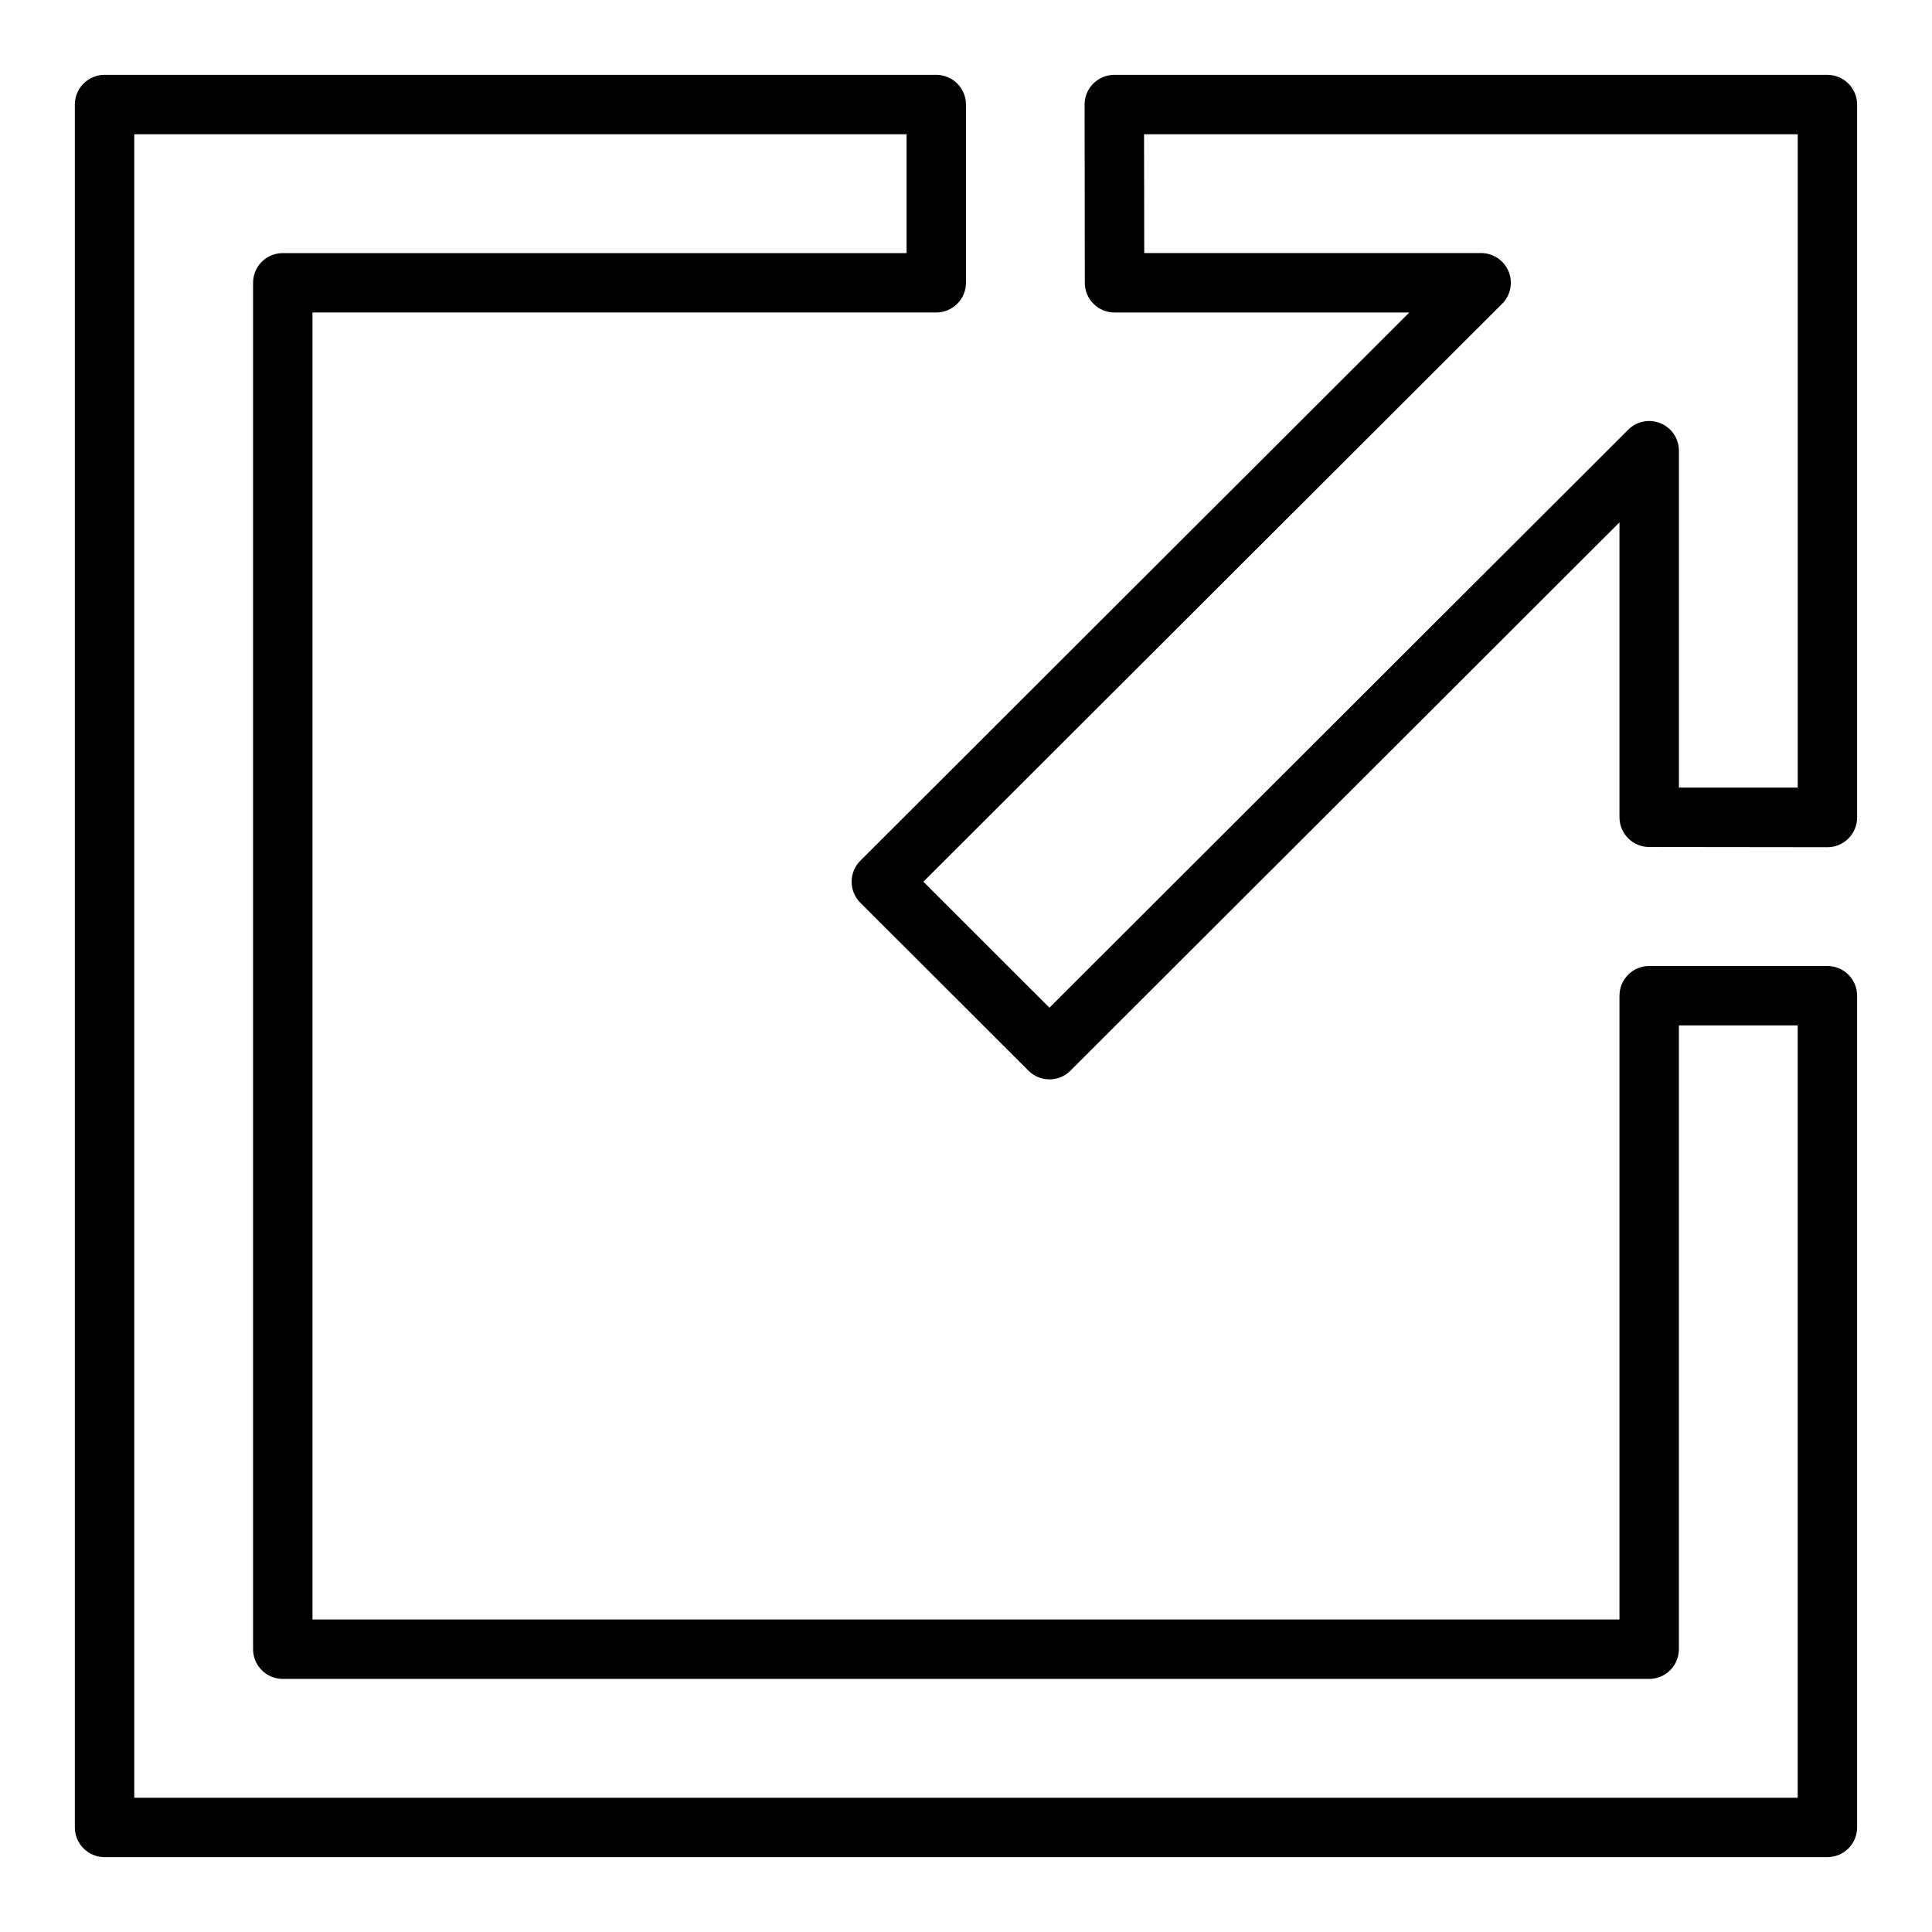
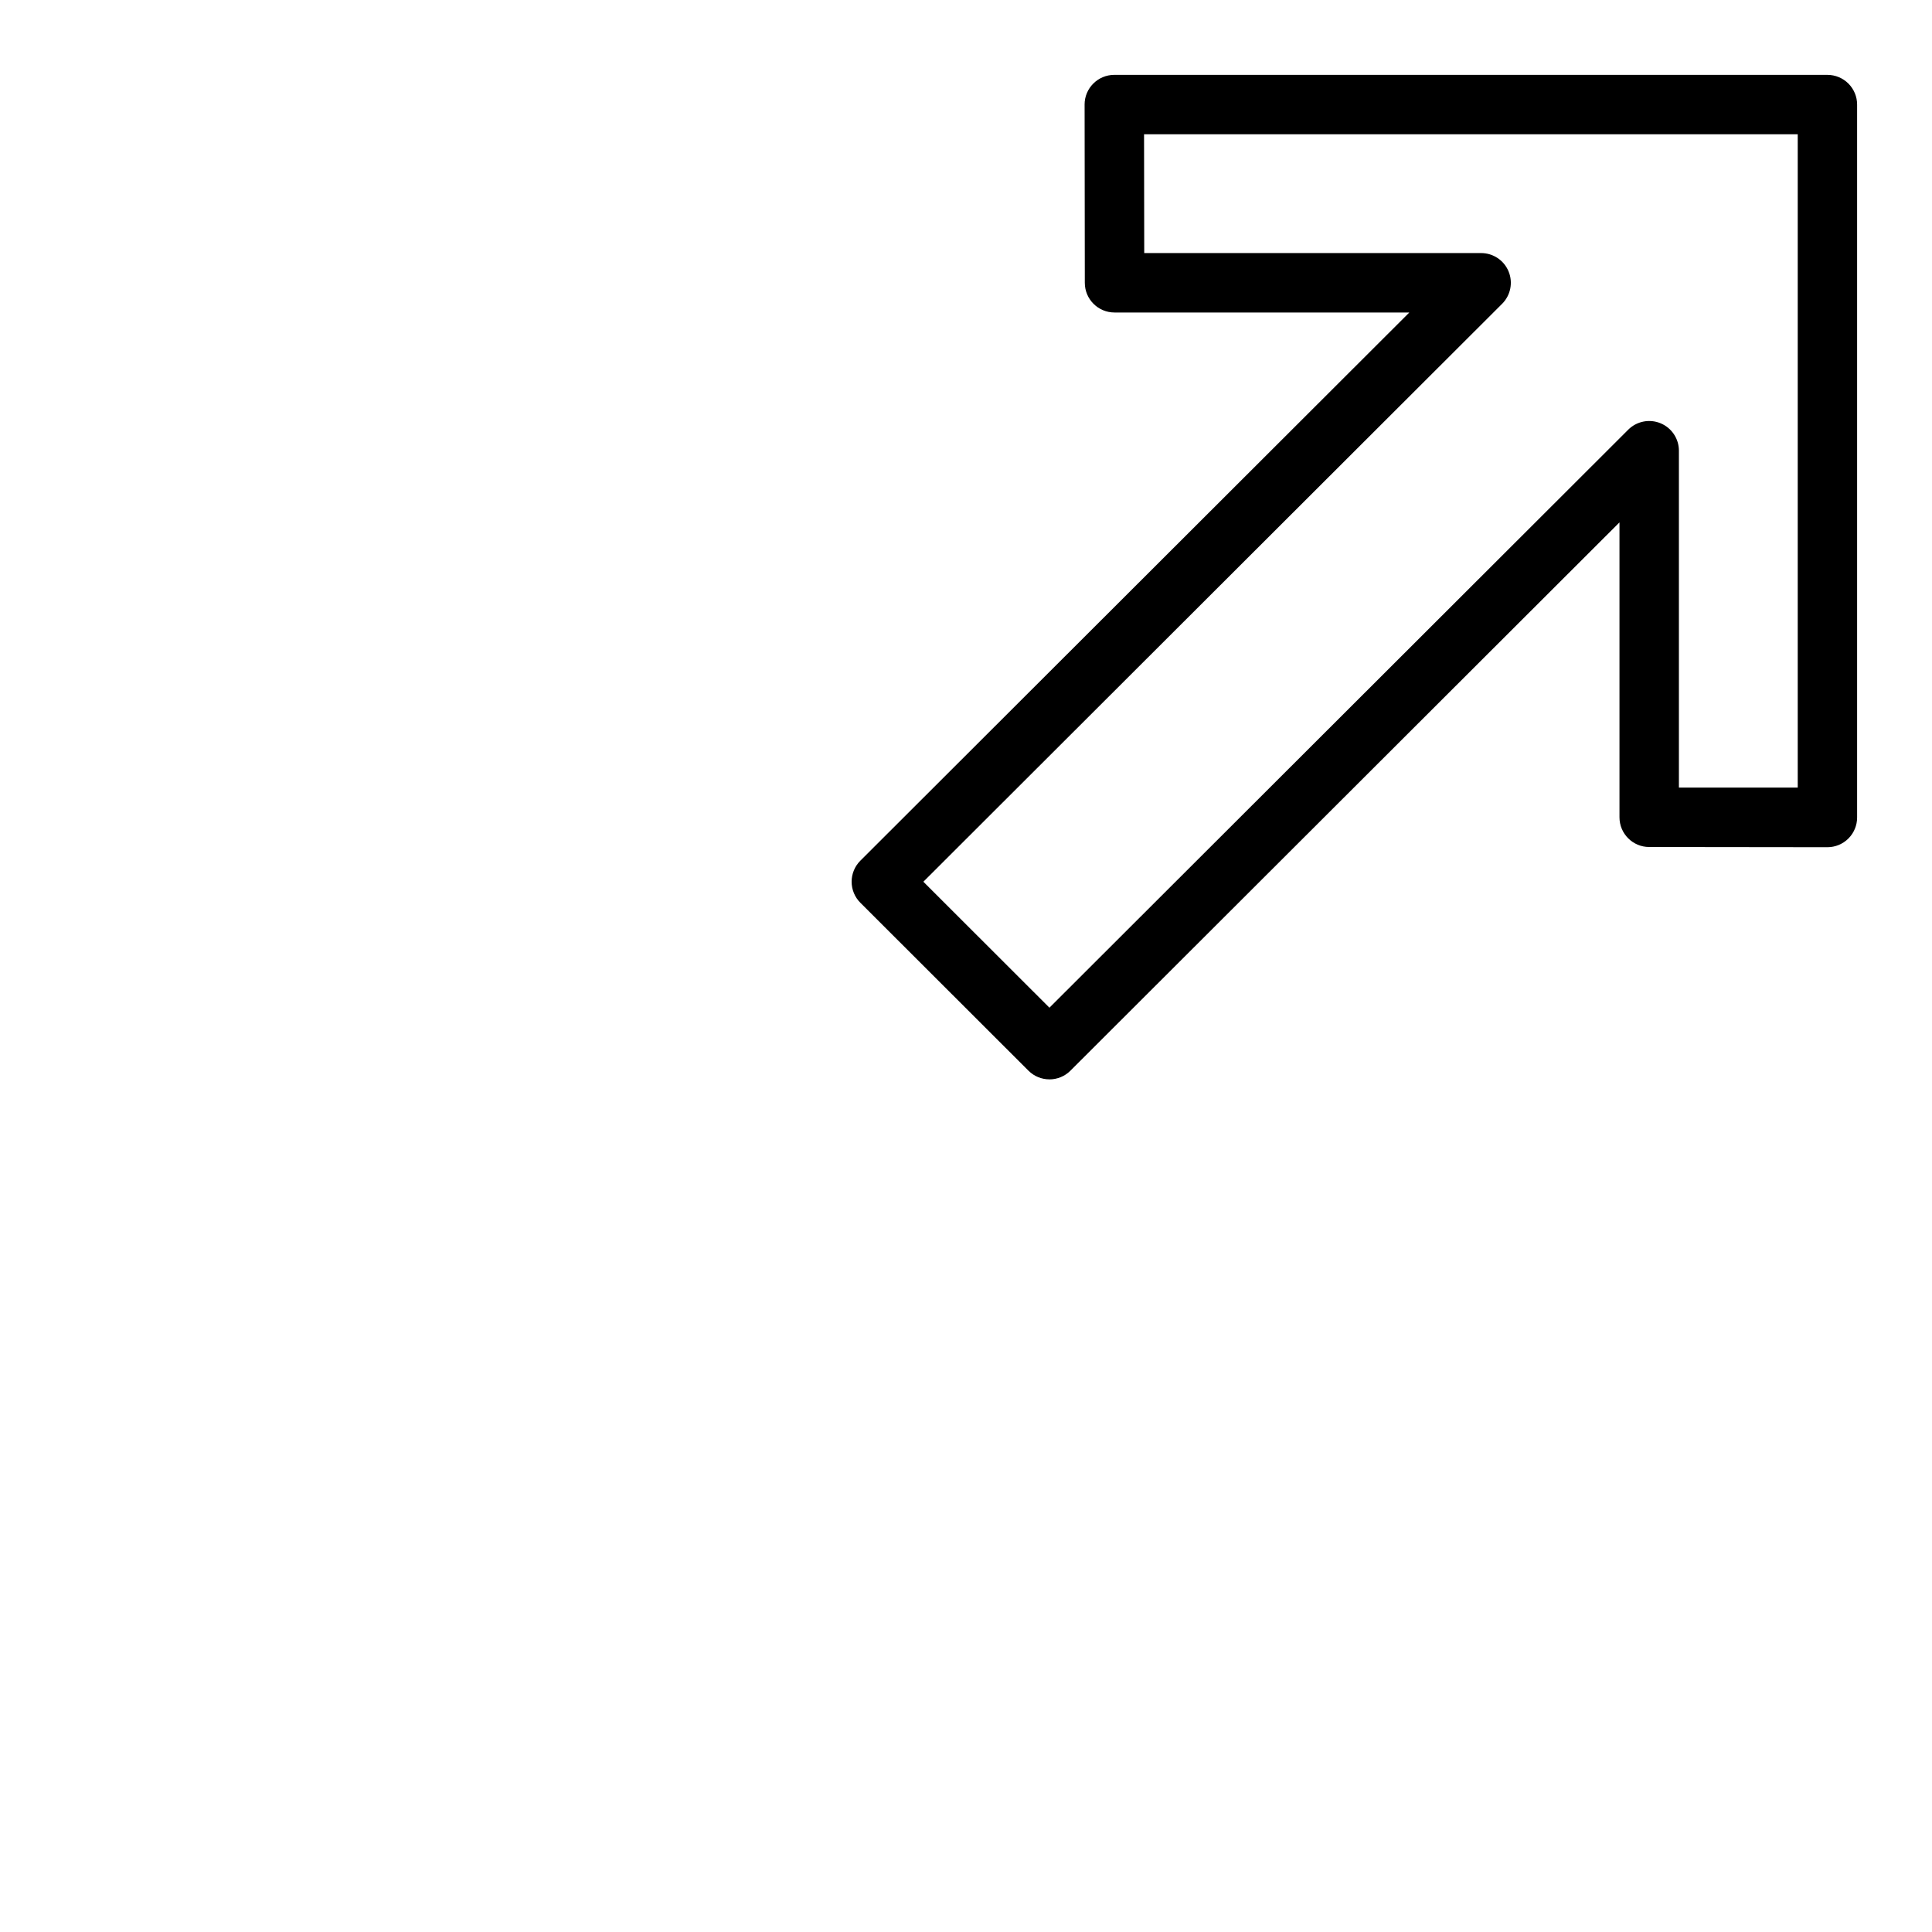
<svg xmlns="http://www.w3.org/2000/svg" fill="#000000" width="800px" height="800px" version="1.1" viewBox="144 144 512 512">
  <g>
    <path d="m422.11 430.04c-2.086 0-4.086-0.824-5.562-2.301l-44.551-44.508c-1.477-1.477-2.309-3.481-2.309-5.57 0-2.086 0.832-4.09 2.309-5.566l145.49-145.28h-78.129c-4.348 0-7.871-3.523-7.871-7.871l-0.055-47.23h-0.004c0-4.348 3.527-7.875 7.875-7.875h188.98c2.086 0 4.09 0.832 5.566 2.309 1.473 1.477 2.305 3.477 2.305 5.566v188.93c0 2.09-0.832 4.09-2.305 5.566-1.477 1.477-3.481 2.309-5.566 2.309l-47.23-0.055h-0.004c-4.348 0-7.871-3.527-7.871-7.875v-78.152l-145.51 145.31c-1.477 1.477-3.477 2.301-5.566 2.301zm-33.41-52.371 33.41 33.379 153.38-153.17c2.254-2.254 5.641-2.926 8.582-1.707 2.941 1.223 4.859 4.094 4.856 7.277v89.27h31.488v-173.14h-173.23l0.047 31.488h89.277c3.188-0.004 6.059 1.918 7.277 4.859 1.223 2.945 0.543 6.336-1.711 8.586z" />
-     <path d="m628.29 636.16h-456.58c-4.348 0-7.875-3.523-7.875-7.871v-456.58c0-4.348 3.527-7.875 7.875-7.875h220.41c2.09 0 4.09 0.832 5.566 2.309 1.477 1.477 2.309 3.477 2.309 5.566v47.23c0 2.09-0.832 4.09-2.309 5.566-1.477 1.477-3.477 2.305-5.566 2.305h-165.31v346.37h346.37v-165.31c0-4.348 3.523-7.871 7.871-7.871h47.234c2.086 0 4.09 0.828 5.566 2.305 1.473 1.477 2.305 3.477 2.305 5.566v220.42c0 2.086-0.832 4.09-2.305 5.566-1.477 1.473-3.481 2.305-5.566 2.305zm-448.71-15.746h440.83v-204.67h-31.488v165.31c0 2.09-0.828 4.09-2.305 5.566-1.477 1.477-3.477 2.305-5.566 2.305h-362.11c-4.348 0-7.871-3.523-7.871-7.871v-362.11c0-4.348 3.523-7.871 7.871-7.871h165.31v-31.488h-204.67z" />
  </g>
</svg>